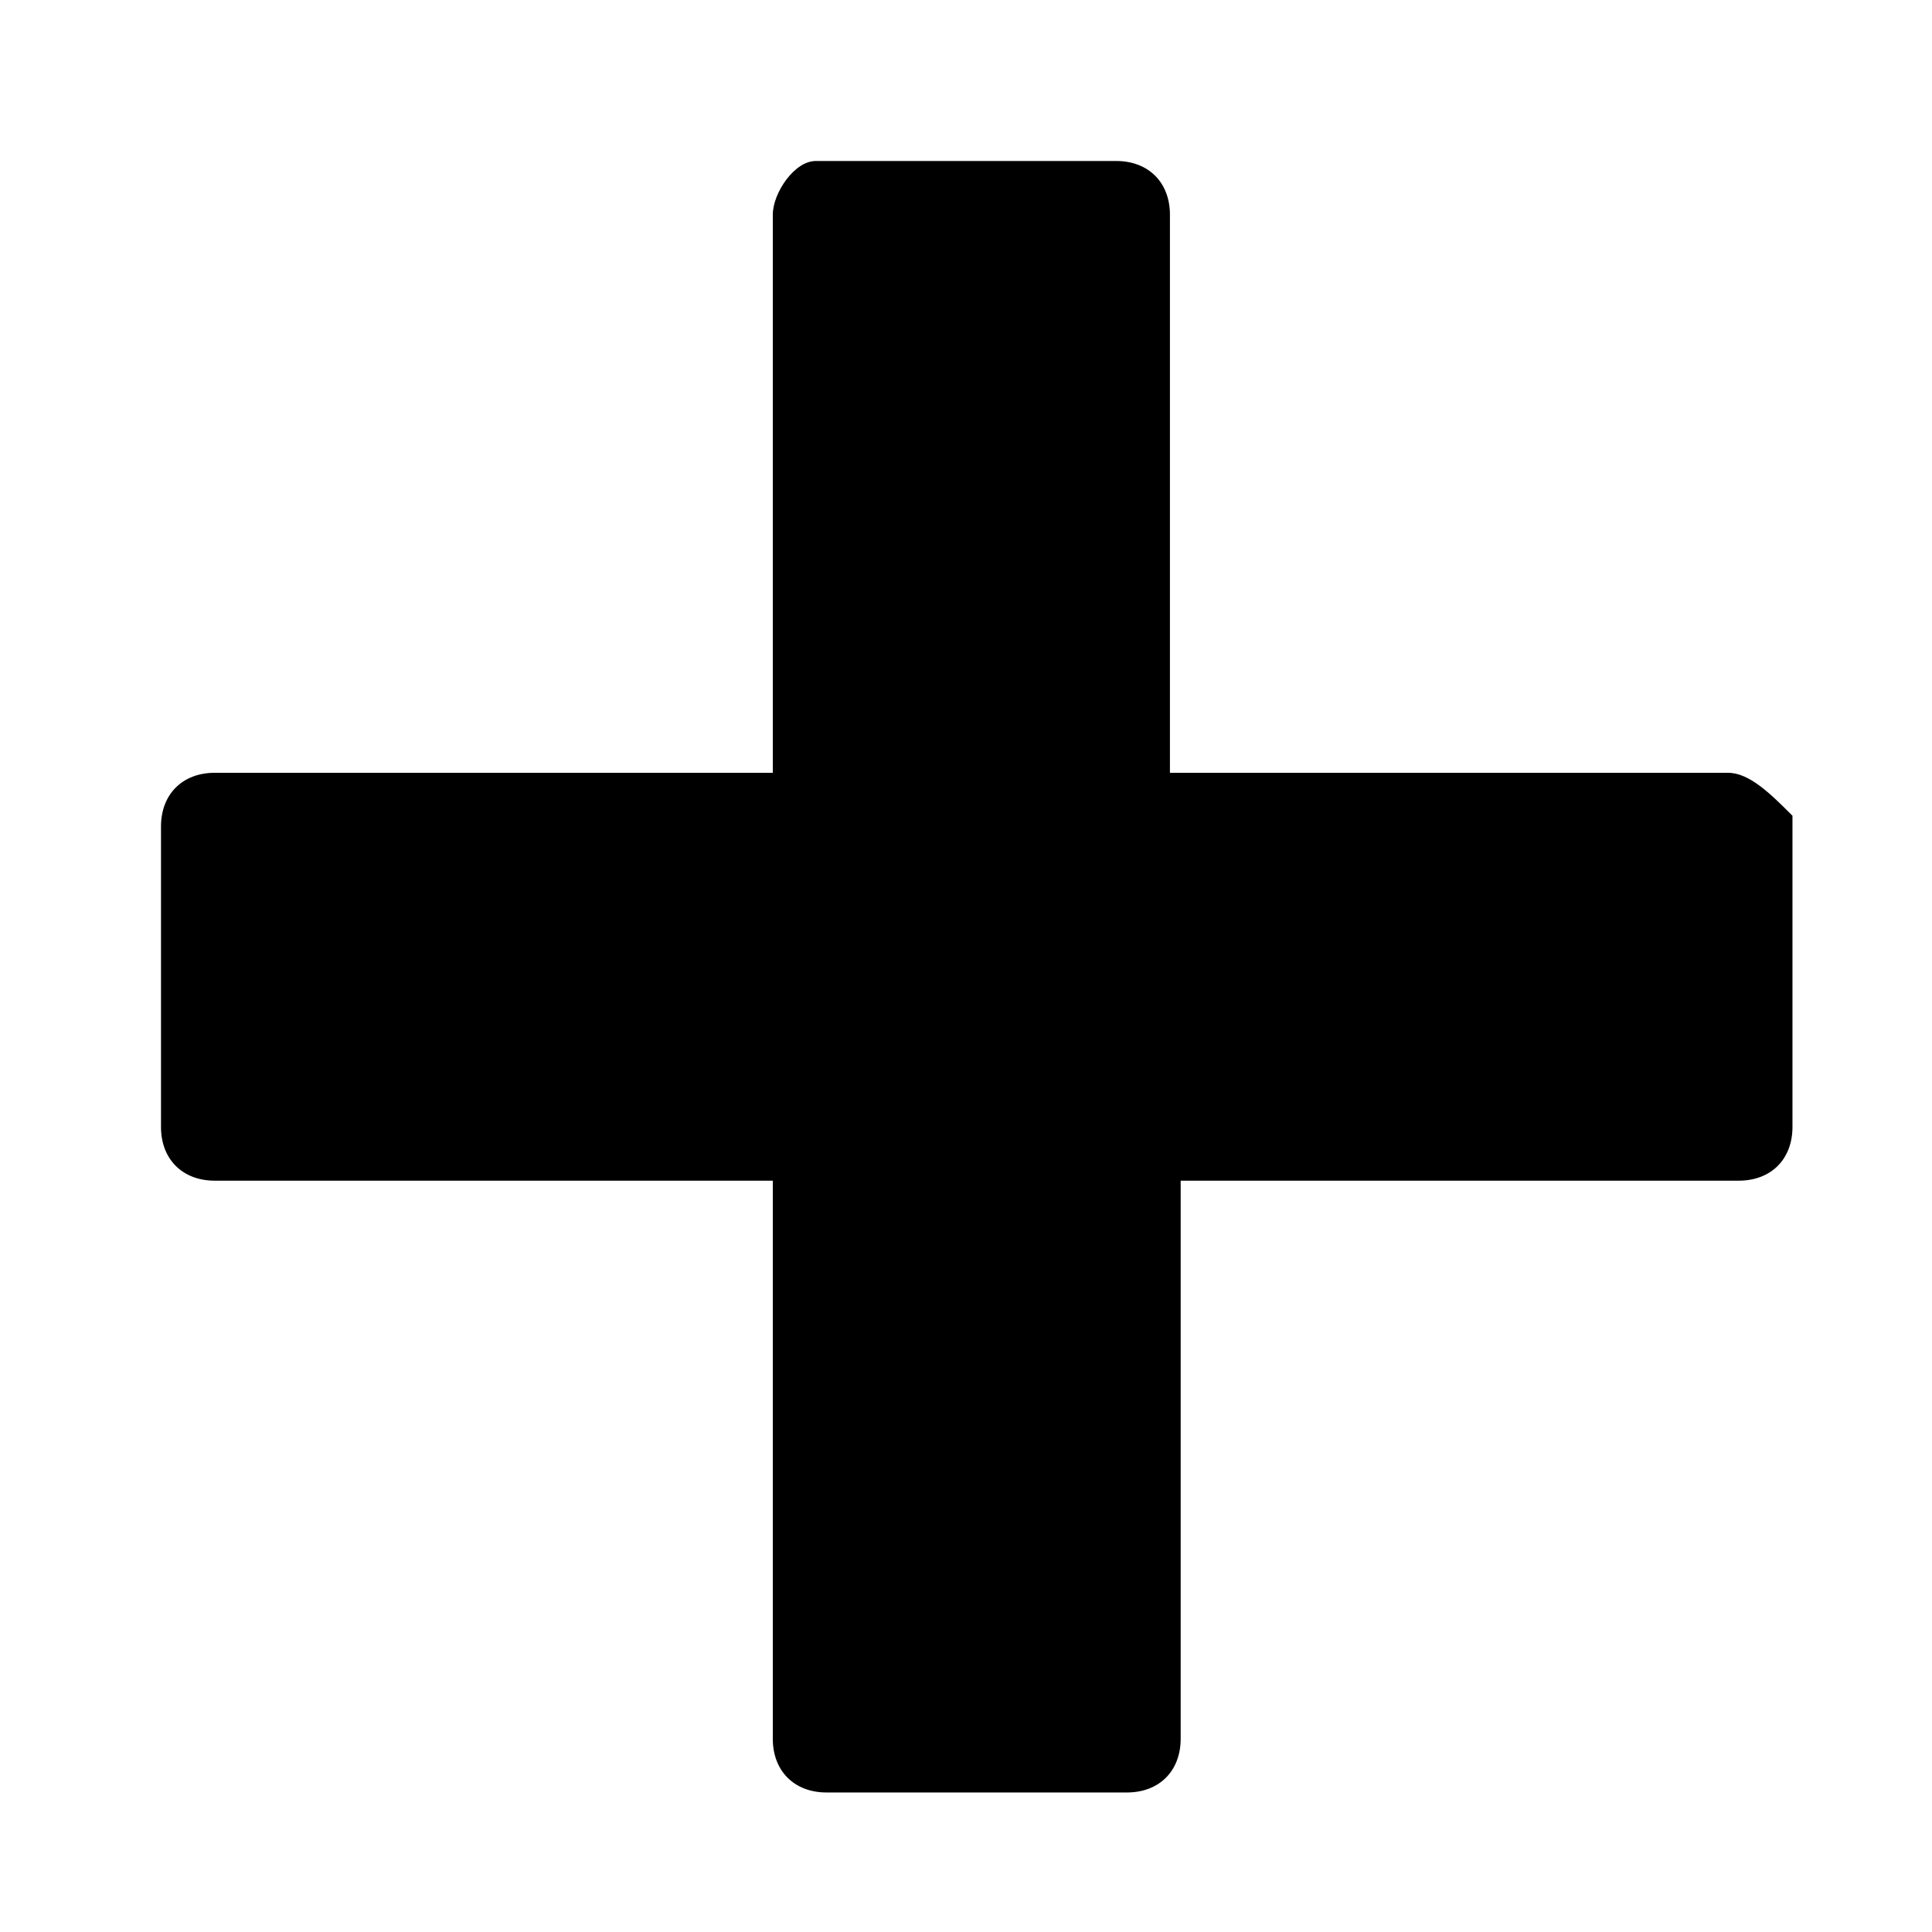
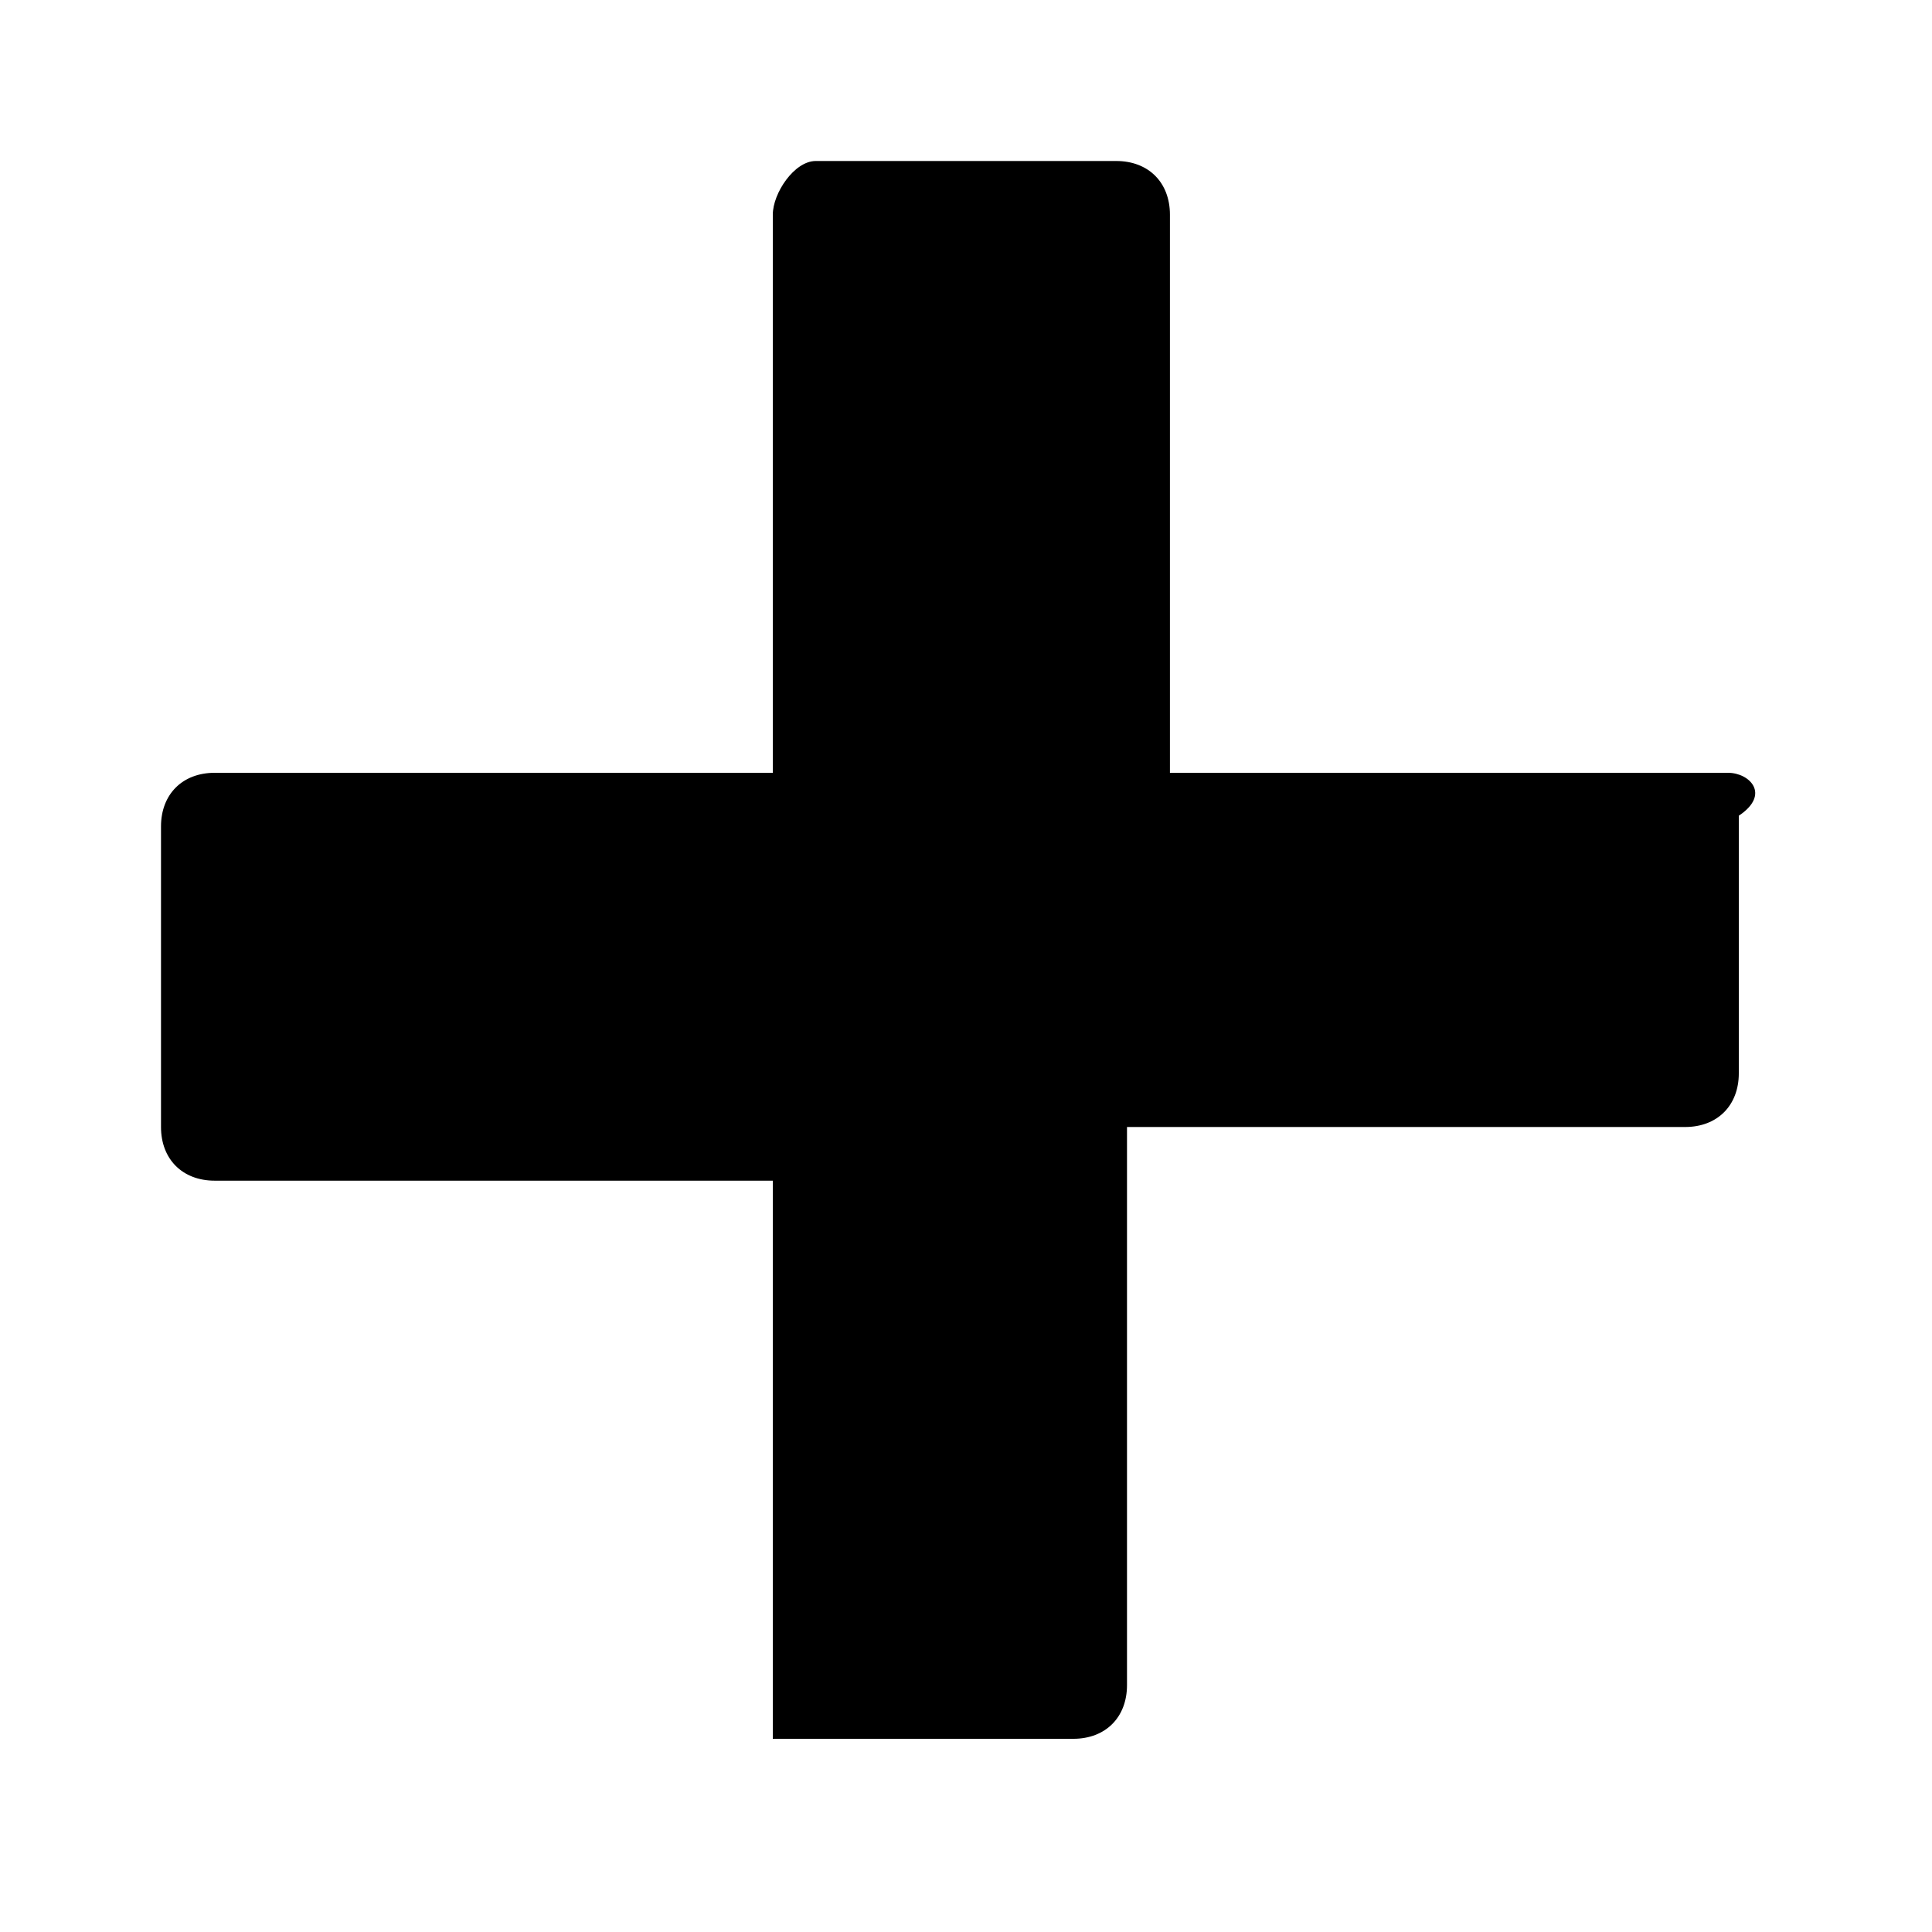
<svg xmlns="http://www.w3.org/2000/svg" version="1.1" id="Capa_1" x="0px" y="0px" viewBox="0 0 18 18" style="enable-background:new 0 0 18 18;" xml:space="preserve">
  <g>
-     <path d="M16.1,7.2h-5.2V2c0-0.3-0.2-0.5-0.5-0.5H7.6C7.4,1.5,7.2,1.8,7.2,2v5.2H2c-0.3,0-0.5,0.2-0.5,0.5v2.8   c0,0.3,0.2,0.5,0.5,0.5h5.2v5.2c0,0.3,0.2,0.5,0.5,0.5h2.8c0.3,0,0.5-0.2,0.5-0.5v-5.2h5.2c0.3,0,0.5-0.2,0.5-0.5V7.6   C16.5,7.4,16.3,7.2,16.1,7.2z" />
+     <path d="M16.1,7.2h-5.2V2c0-0.3-0.2-0.5-0.5-0.5H7.6C7.4,1.5,7.2,1.8,7.2,2v5.2H2c-0.3,0-0.5,0.2-0.5,0.5v2.8   c0,0.3,0.2,0.5,0.5,0.5h5.2v5.2h2.8c0.3,0,0.5-0.2,0.5-0.5v-5.2h5.2c0.3,0,0.5-0.2,0.5-0.5V7.6   C16.5,7.4,16.3,7.2,16.1,7.2z" />
  </g>
</svg>